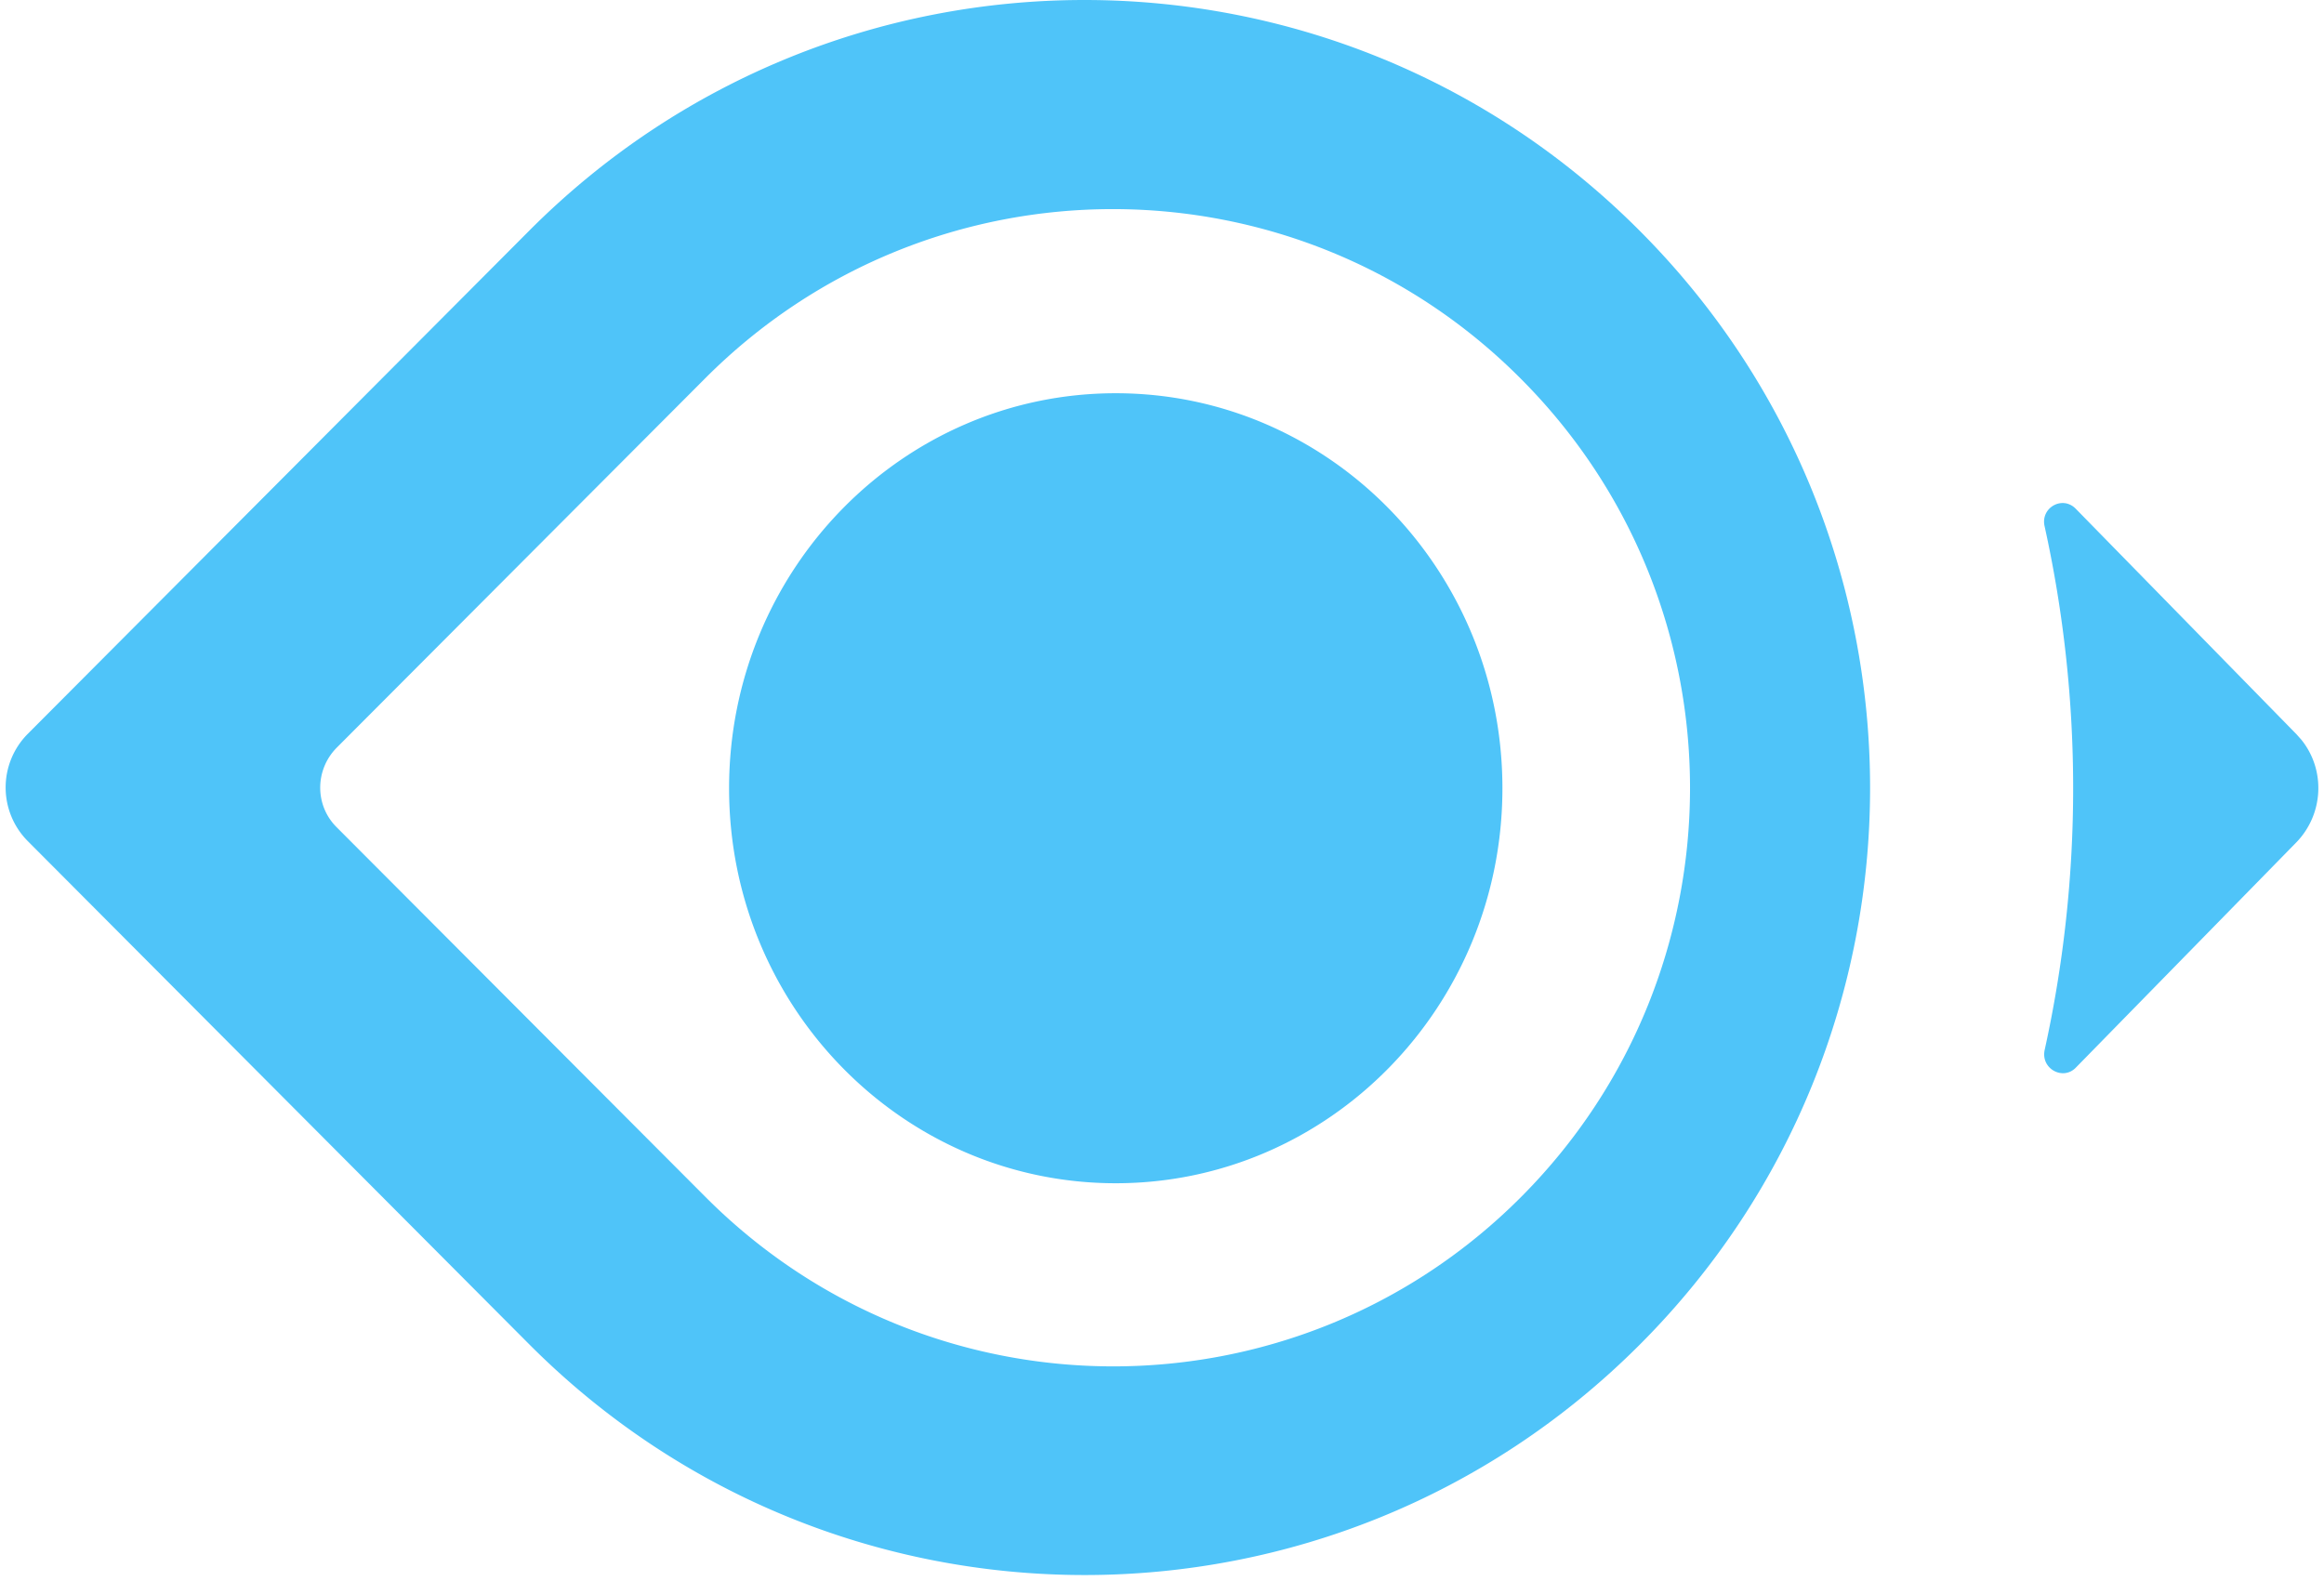
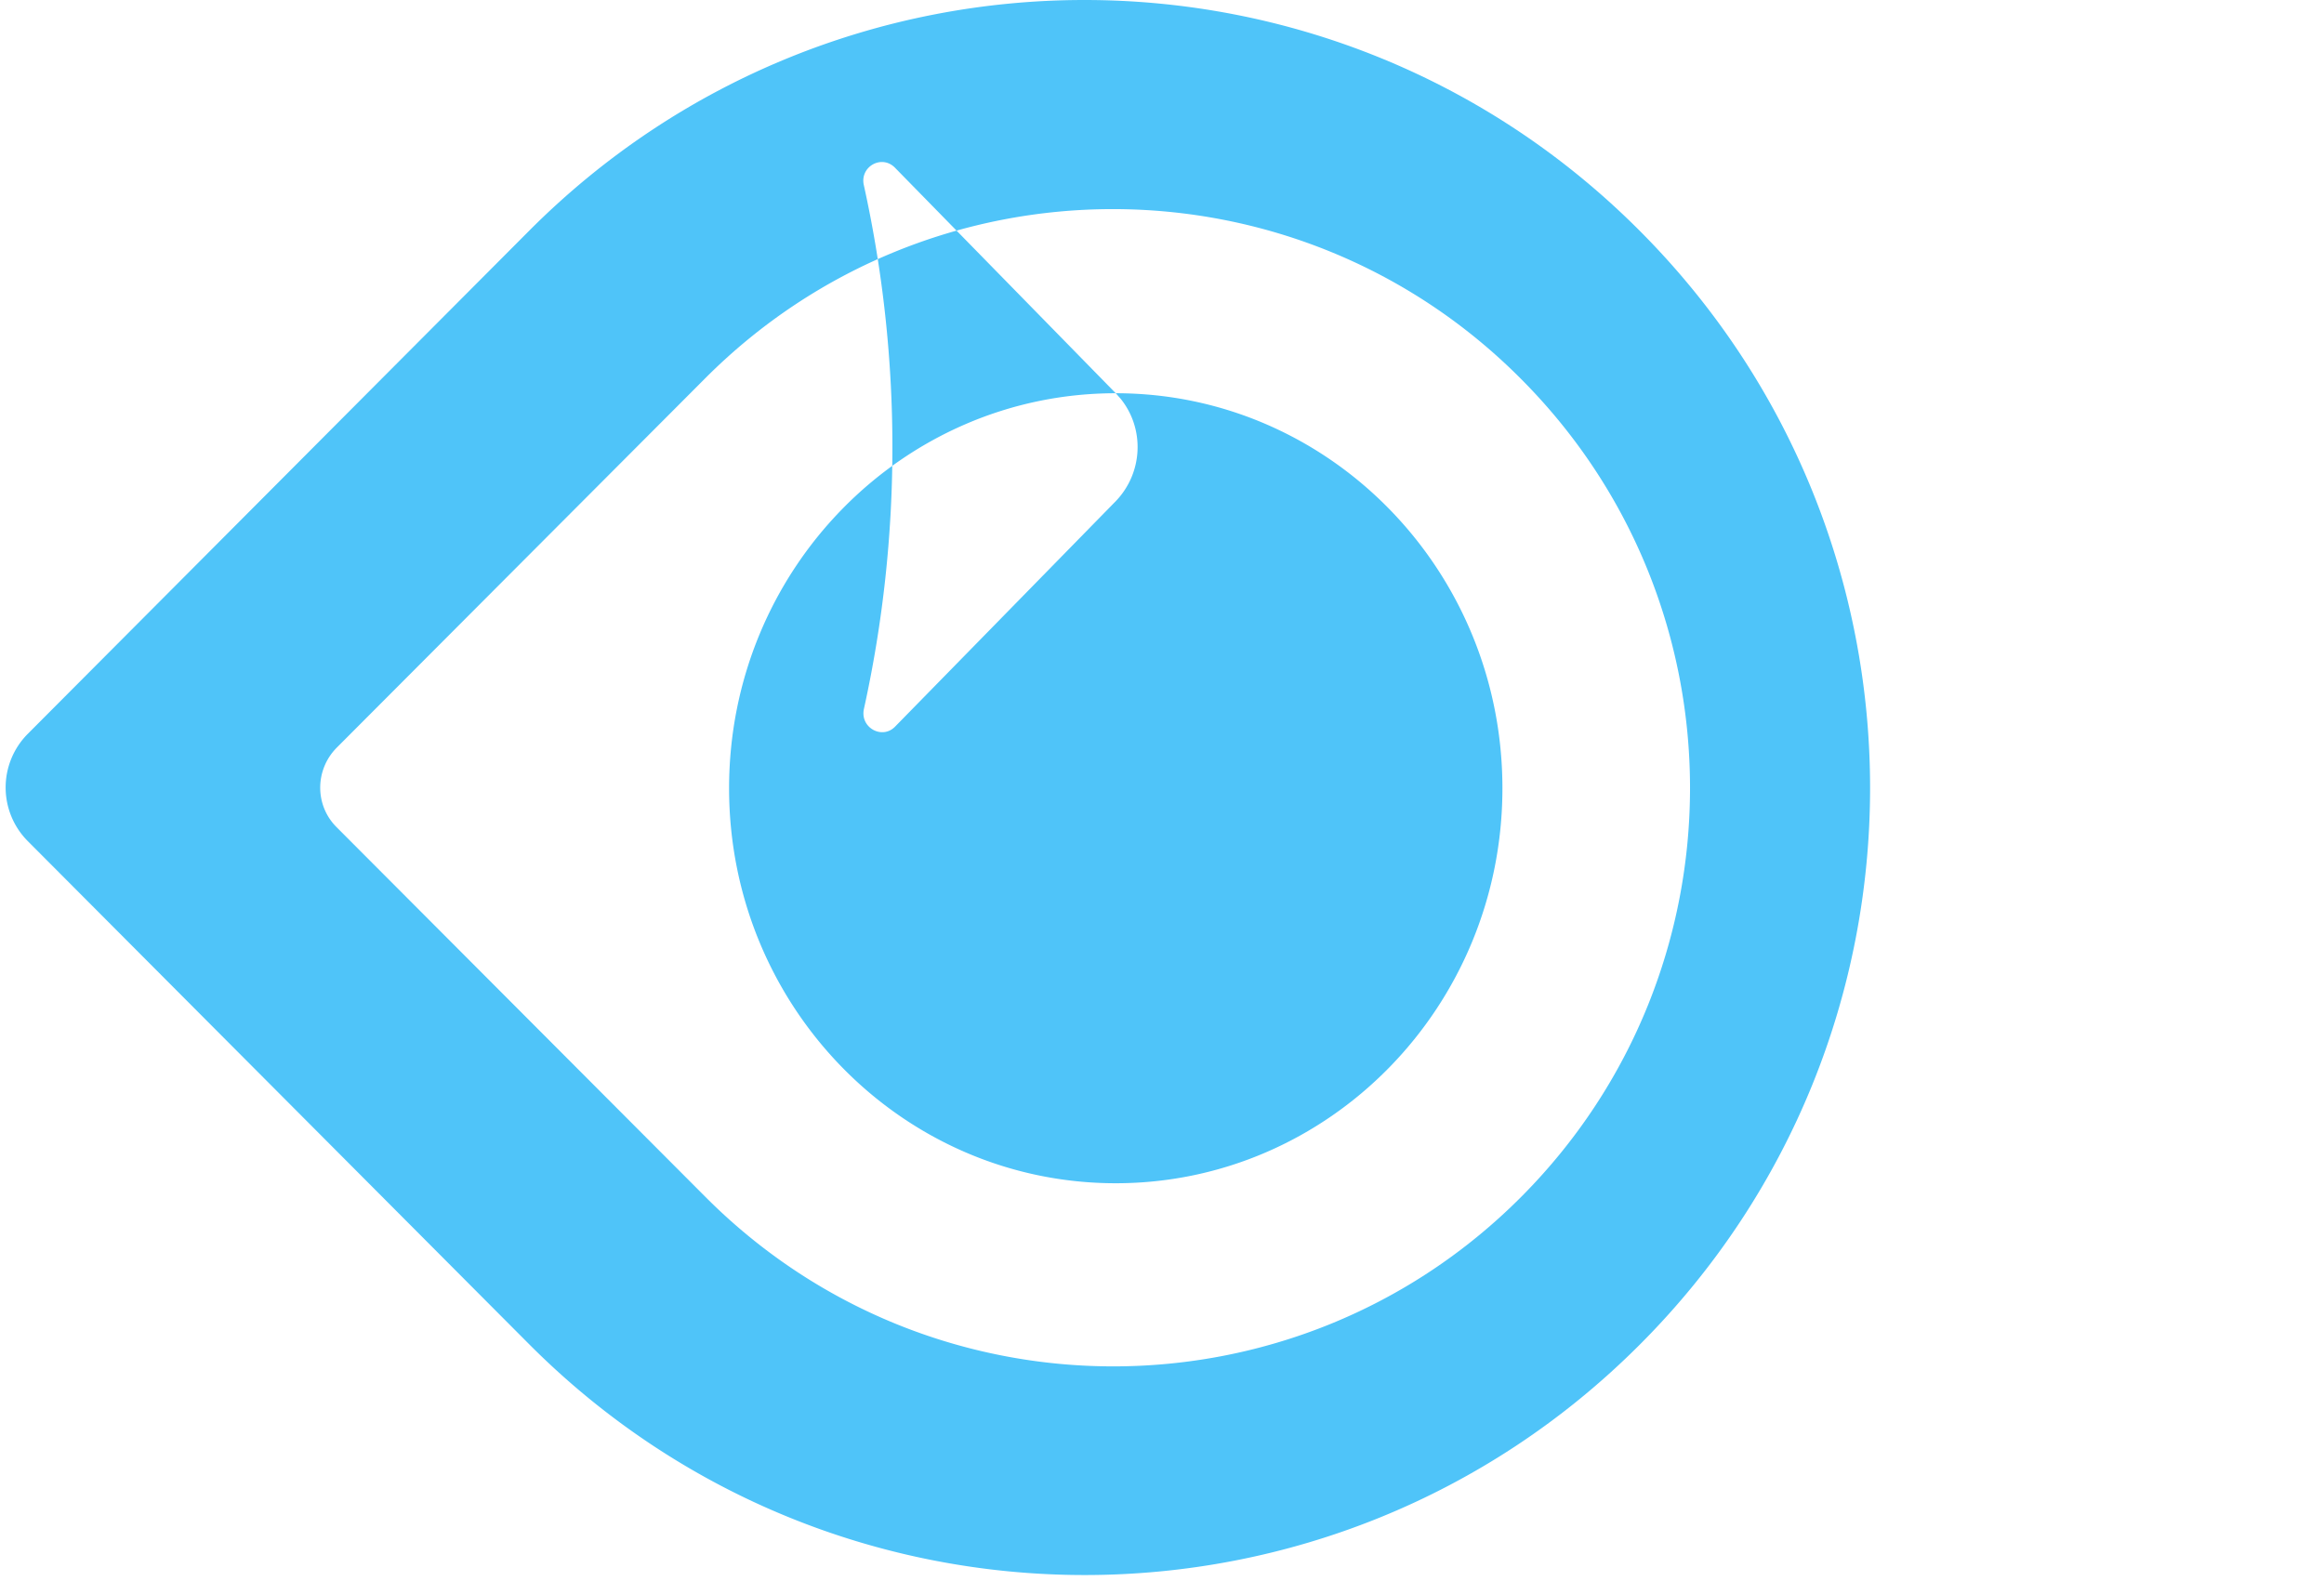
<svg xmlns="http://www.w3.org/2000/svg" width="1.47em" height="1em" viewBox="0 0 256 175">
-   <path fill="#4fc4f9" d="M57.943 25.552c33.946-34.07 88.991-34.07 122.937 0c34 34.069 34 89.305 0 123.318c-33.946 34.013-88.991 34.013-122.937-.056L2.46 93.131a8.42 8.42 0 0 1 0-11.896zm109.763 16.364c-24.926-25.021-65.377-25.021-90.303 0L36.624 82.799c-2.405 2.457-2.405 6.367 0 8.768l40.833 40.939c24.927 25.021 65.378 25.021 90.304 0s24.927-65.569-.055-90.59m-44.825 1.62c23.638 0 42.801 19.579 42.801 43.731s-19.163 43.731-42.801 43.731s-42.801-19.58-42.801-43.731s19.162-43.731 42.8-43.731m130.7 37.754l-24.434-24.965c-1.476-1.508-3.936-.112-3.444 1.955a134.7 134.7 0 0 1 0 57.973c-.437 2.066 2.022 3.406 3.444 1.954l24.434-24.965c3.036-3.154 3.214-8.04.536-11.35z" />
+   <path fill="#4fc4f9" d="M57.943 25.552c33.946-34.07 88.991-34.07 122.937 0c34 34.069 34 89.305 0 123.318c-33.946 34.013-88.991 34.013-122.937-.056L2.46 93.131a8.42 8.42 0 0 1 0-11.896zm109.763 16.364c-24.926-25.021-65.377-25.021-90.303 0L36.624 82.799c-2.405 2.457-2.405 6.367 0 8.768l40.833 40.939c24.927 25.021 65.378 25.021 90.304 0s24.927-65.569-.055-90.59m-44.825 1.62c23.638 0 42.801 19.579 42.801 43.731s-19.163 43.731-42.801 43.731s-42.801-19.58-42.801-43.731s19.162-43.731 42.8-43.731l-24.434-24.965c-1.476-1.508-3.936-.112-3.444 1.955a134.7 134.7 0 0 1 0 57.973c-.437 2.066 2.022 3.406 3.444 1.954l24.434-24.965c3.036-3.154 3.214-8.04.536-11.35z" />
</svg>